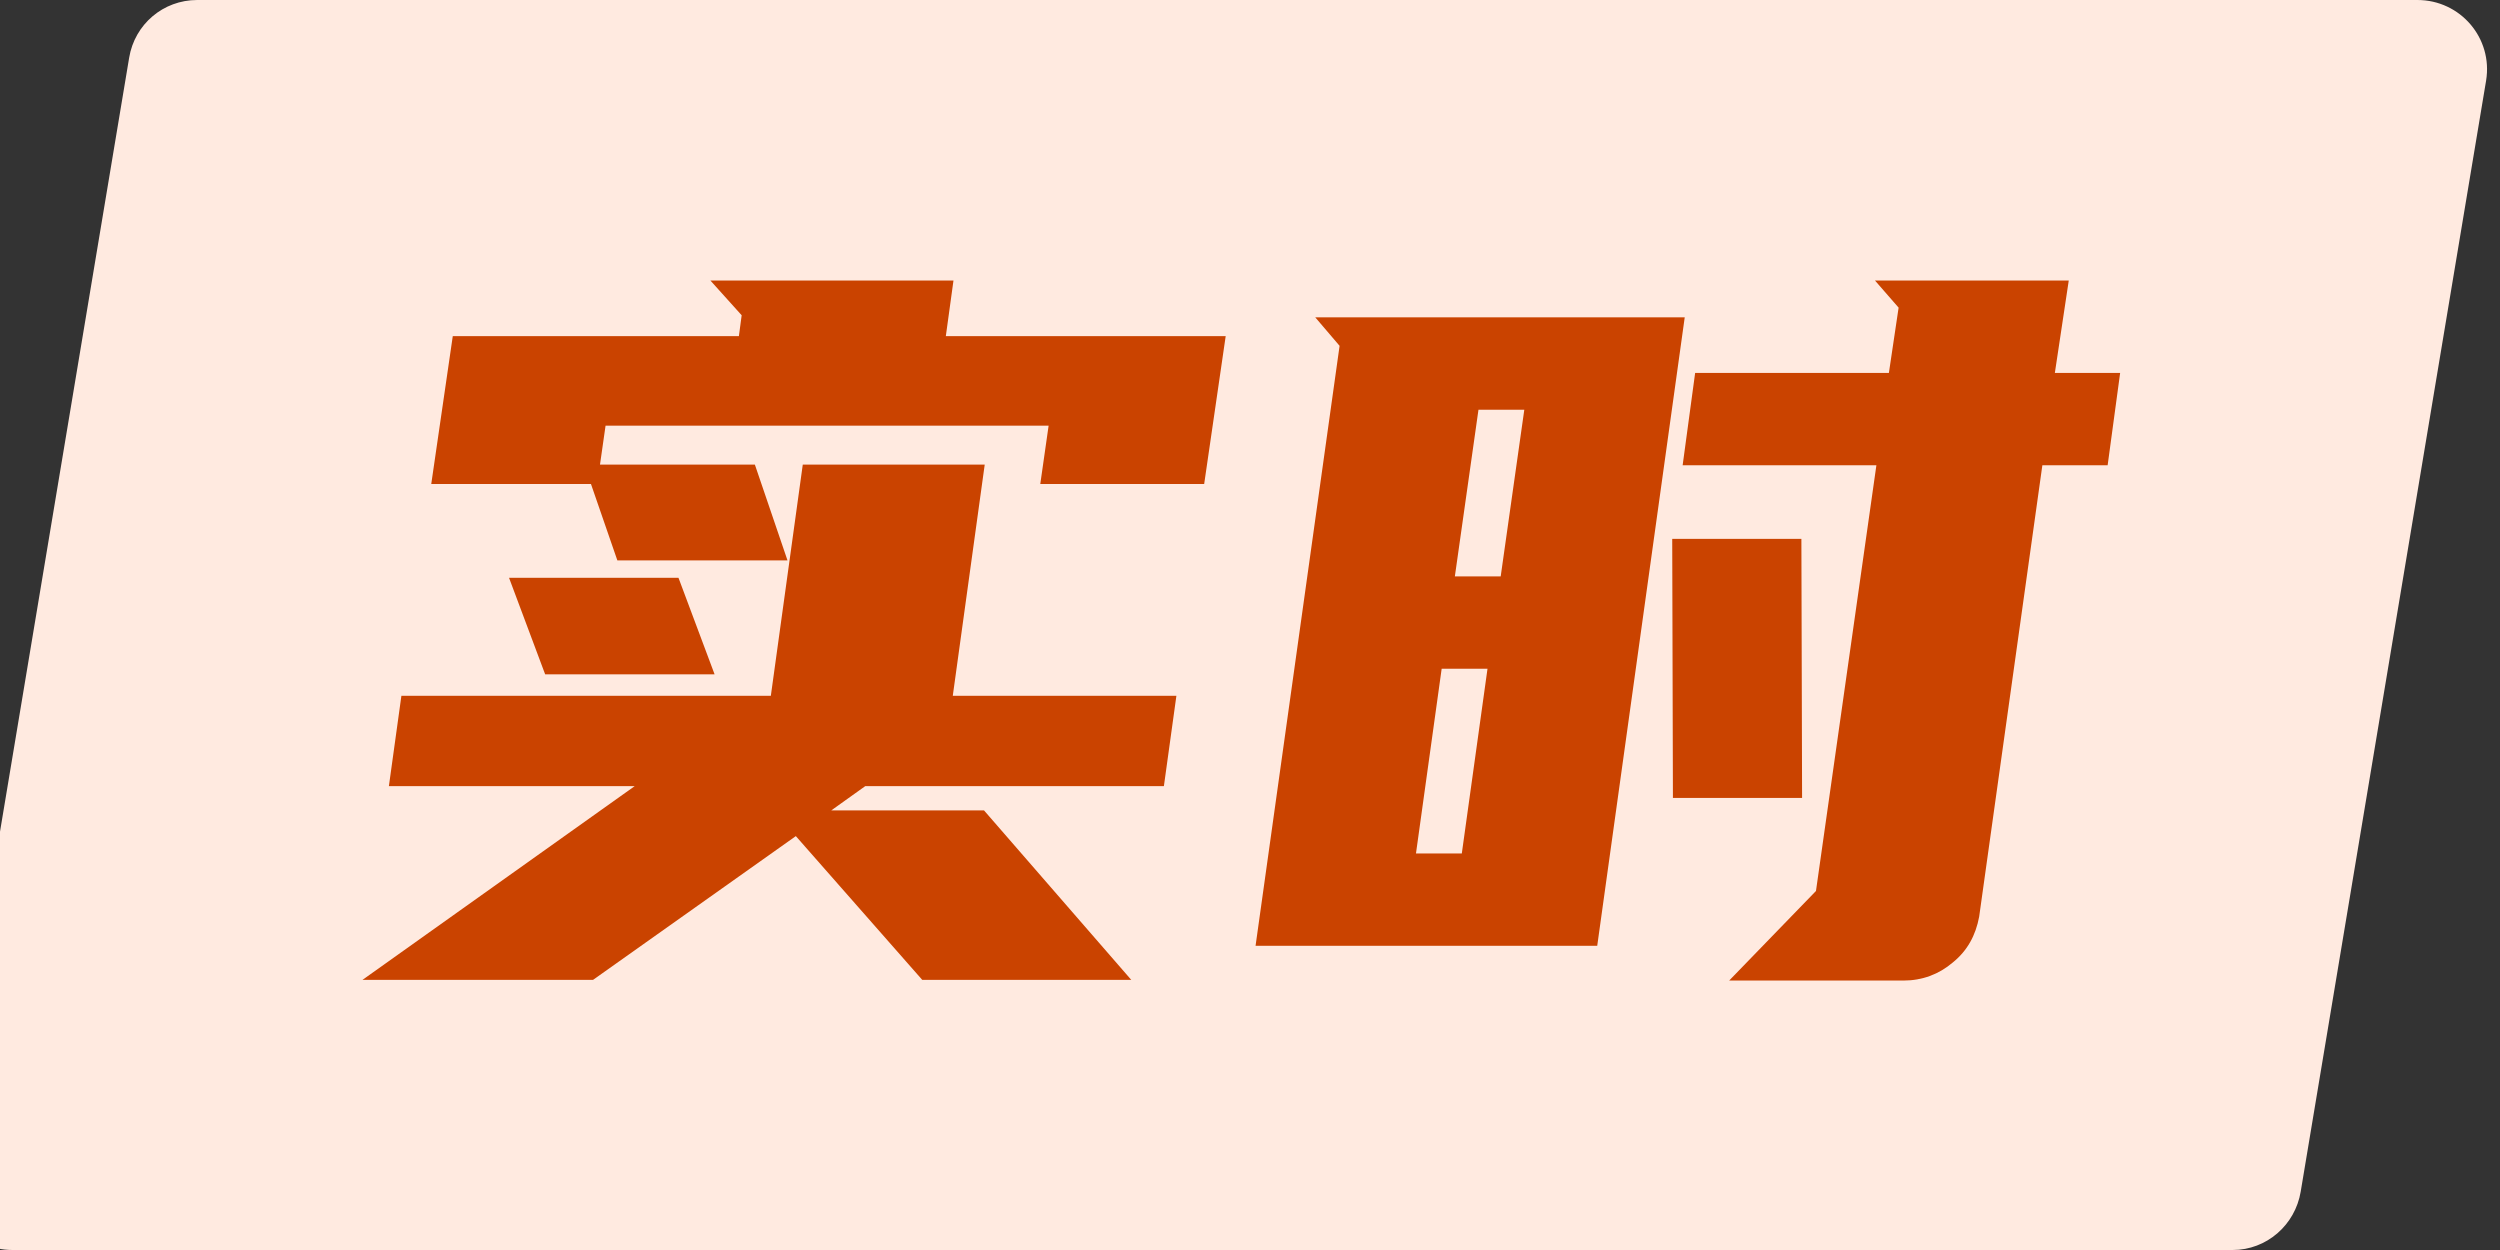
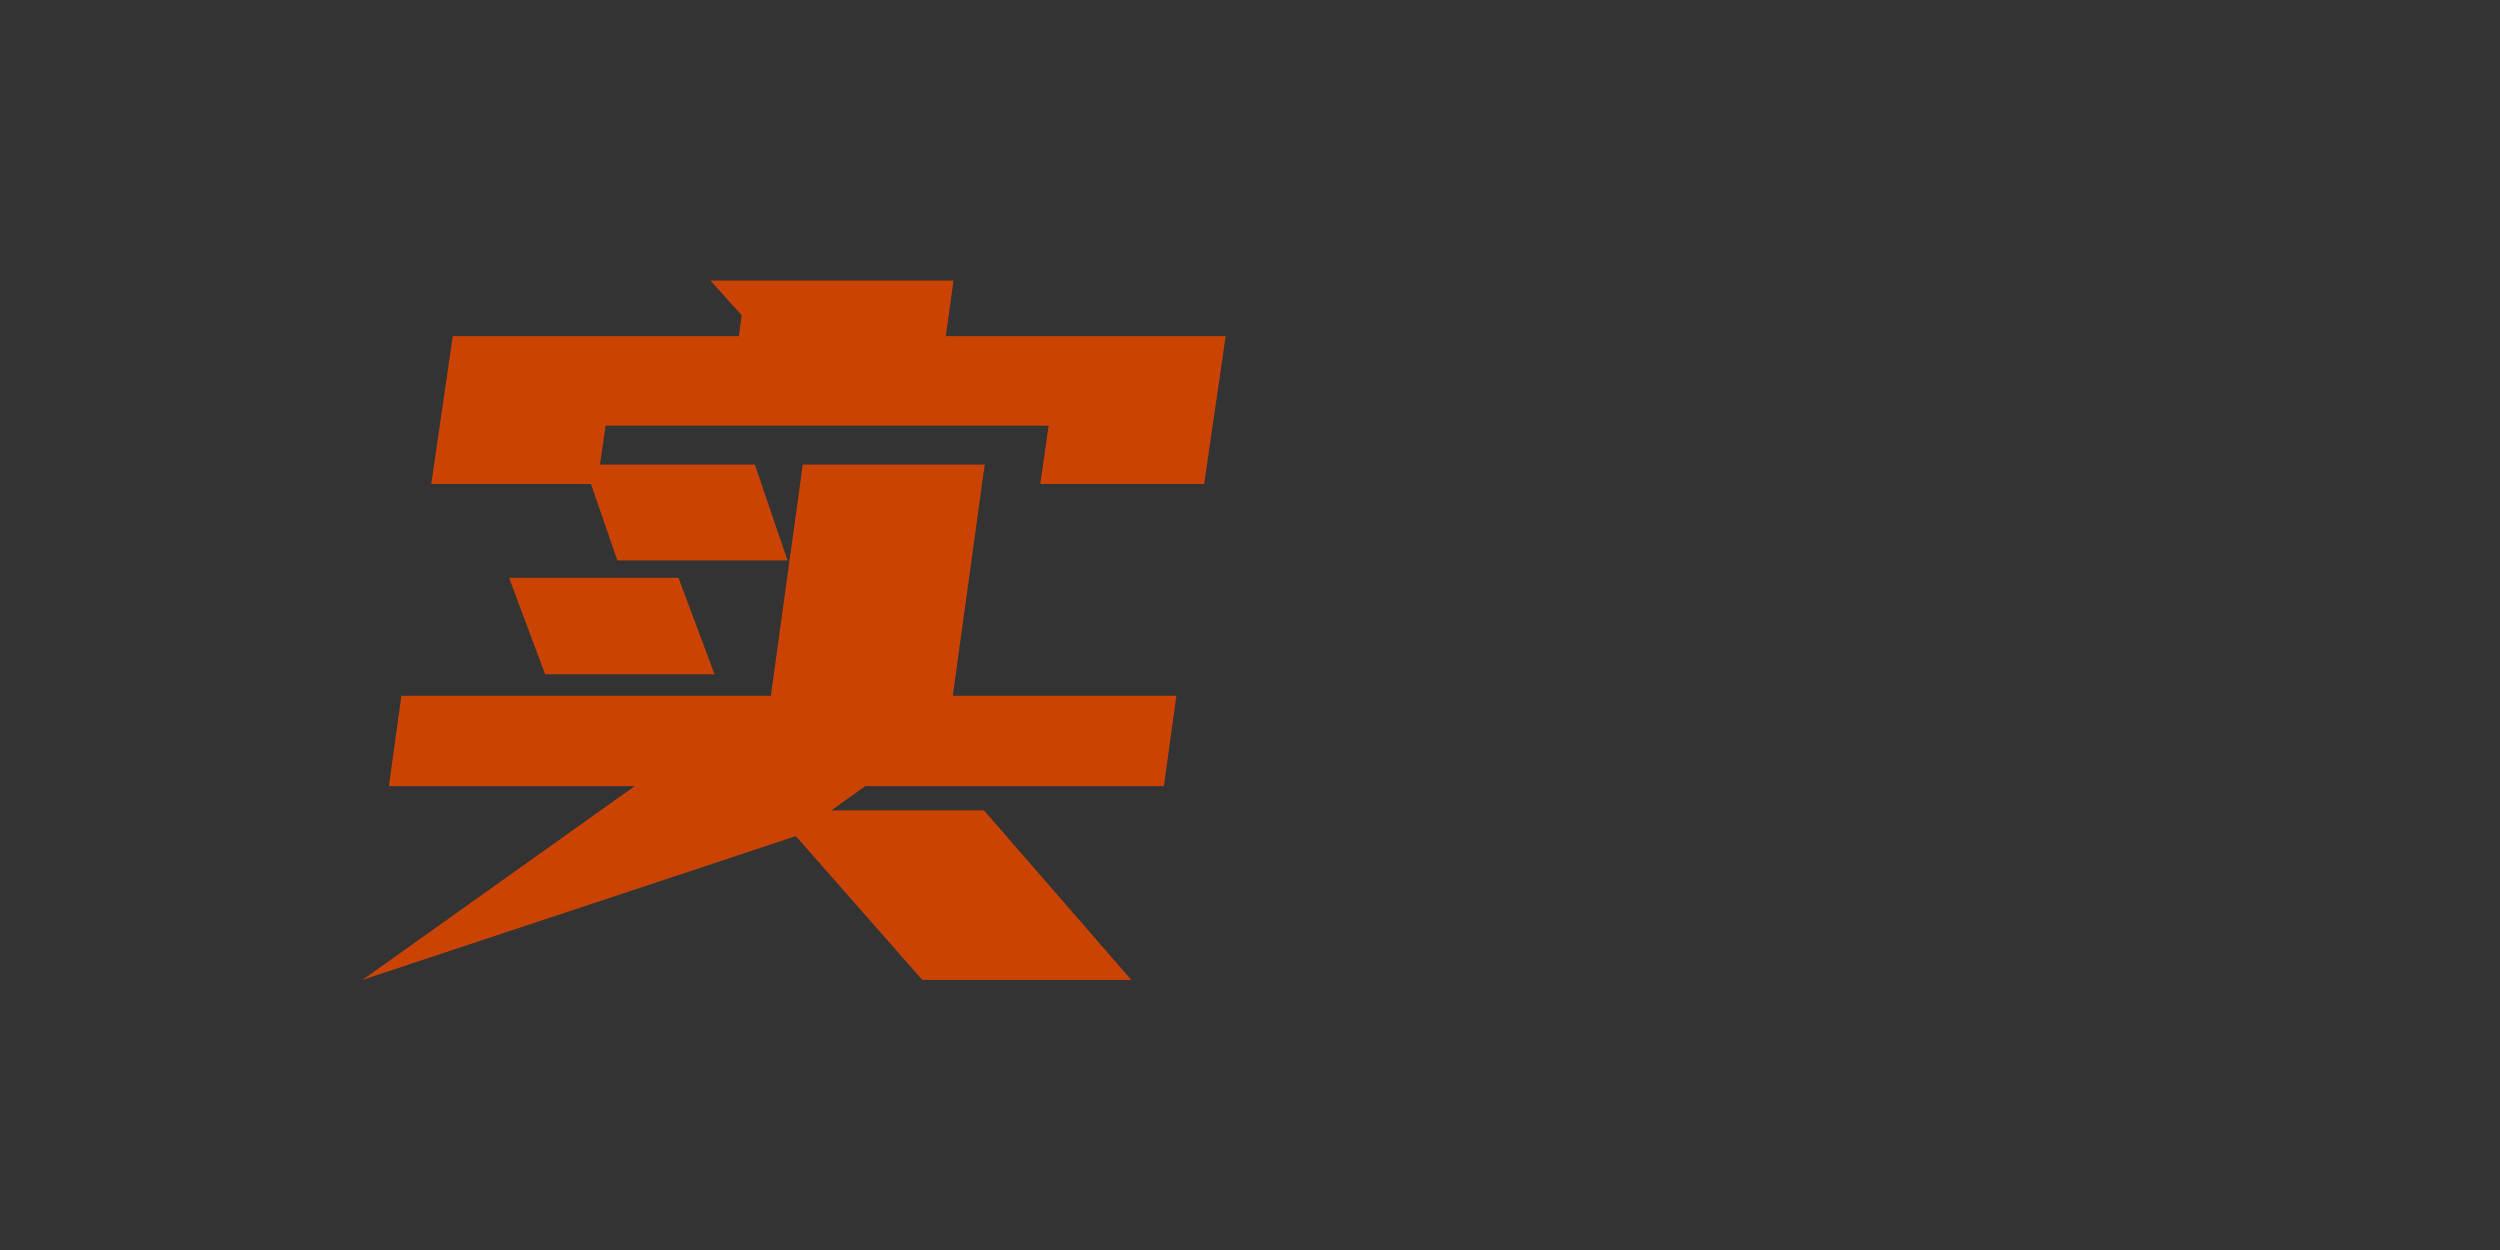
<svg xmlns="http://www.w3.org/2000/svg" width="36" height="18" viewBox="0 0 36 18" fill="none">
  <rect x="0" y="0" width="36" height="18" fill="#333333" stroke="none" />
  <desc>
			Created with Pixso.
	</desc>
  <defs />
-   <path id="矢量 50" d="M2.84 0L34.81 0C35.43 0 35.9 0.55 35.8 1.16L33.13 17.16C33.05 17.64 32.64 18 32.15 18L0.18 18C-0.44 18 -0.91 17.44 -0.81 16.83L1.86 0.83C1.94 0.35 2.35 0 2.84 0Z" fill="#FFEAE0" fill-opacity="1" fill-rule="evenodd" />
-   <path id="矢量 50" d="M16.29 14.11L13.28 14.11L11.46 12.04L8.54 14.11L5.22 14.11L9.14 11.32L5.6 11.32L5.78 10.02L11.1 10.02L11.56 6.69L14.18 6.69L13.72 10.02L16.94 10.02L16.76 11.32L12.46 11.32L11.97 11.67L14.17 11.67L16.29 14.11ZM13.62 4.84L17.65 4.84L17.34 6.97L14.98 6.97L15.1 6.13L8.72 6.13L8.64 6.69L10.87 6.69L11.34 8.07L8.89 8.07L8.51 6.97L6.21 6.97L6.52 4.84L10.64 4.84L10.68 4.54L10.23 4.04L13.73 4.04L13.62 4.84ZM10.29 9.71L7.85 9.71L7.33 8.32L9.77 8.32L10.29 9.71Z" fill="#CA4300" fill-opacity="1" fill-rule="nonzero" />
-   <path id="矢量 50" d="M19.29 4.98L18.94 4.57L24.26 4.57L23 13.62L18.08 13.62L19.29 4.98ZM24.9 14.12L26.15 12.83L27.02 6.7L24.23 6.7L24.41 5.37L27.2 5.37L27.34 4.43L27 4.04L29.79 4.04L29.59 5.37L30.53 5.37L30.35 6.7L29.41 6.7L28.5 13.2C28.45 13.47 28.33 13.69 28.12 13.86C27.92 14.03 27.68 14.12 27.41 14.12L24.9 14.12ZM25.95 11.49L24.09 11.49L24.08 7.76L25.94 7.76L25.95 11.49ZM21.05 12.29L21.42 9.63L20.76 9.63L20.39 12.29L21.05 12.29ZM20.95 8.3L21.61 8.3L21.95 5.9L21.29 5.9L20.95 8.3Z" fill="#CA4300" fill-opacity="1" fill-rule="nonzero" />
+   <path id="矢量 50" d="M16.29 14.11L13.28 14.11L11.46 12.04L5.22 14.11L9.14 11.32L5.6 11.32L5.78 10.02L11.1 10.02L11.56 6.69L14.18 6.69L13.72 10.02L16.94 10.02L16.76 11.32L12.46 11.32L11.97 11.67L14.17 11.67L16.29 14.11ZM13.62 4.84L17.65 4.84L17.34 6.97L14.98 6.97L15.1 6.13L8.72 6.13L8.64 6.69L10.87 6.69L11.34 8.07L8.89 8.07L8.51 6.97L6.21 6.97L6.52 4.84L10.64 4.84L10.68 4.54L10.23 4.04L13.73 4.04L13.62 4.84ZM10.29 9.71L7.85 9.71L7.33 8.32L9.77 8.32L10.29 9.71Z" fill="#CA4300" fill-opacity="1" fill-rule="nonzero" />
</svg>